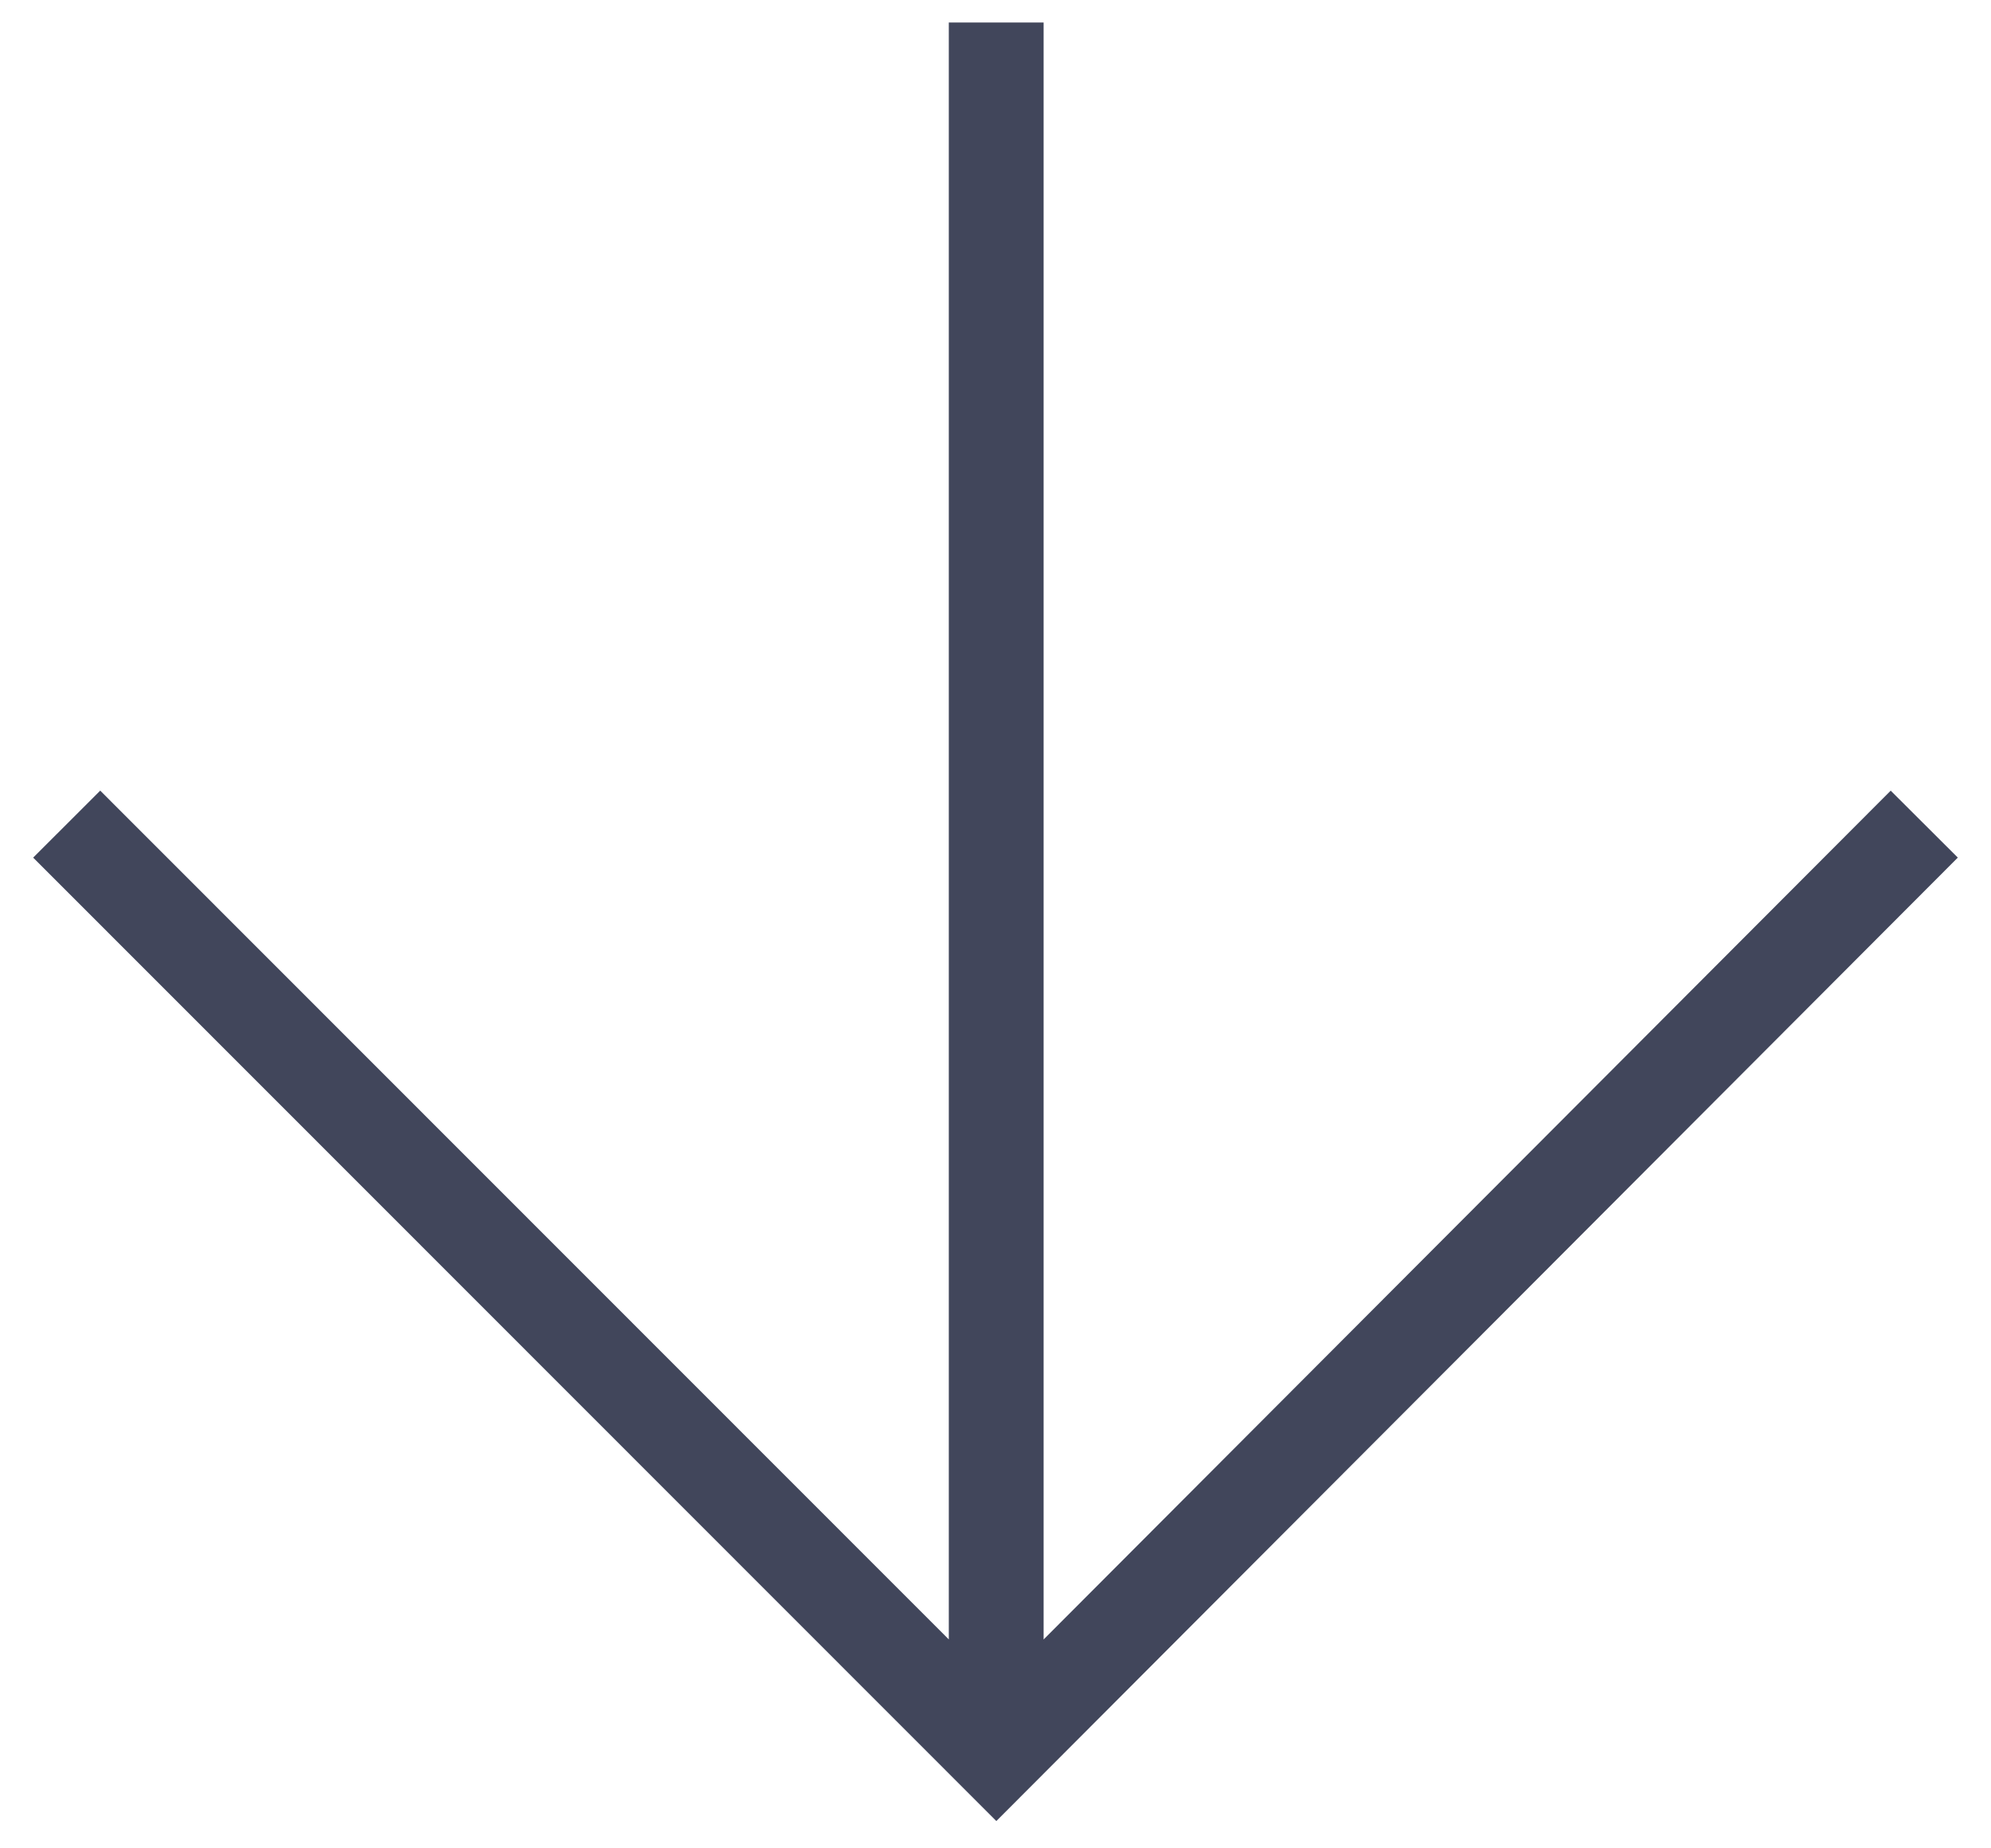
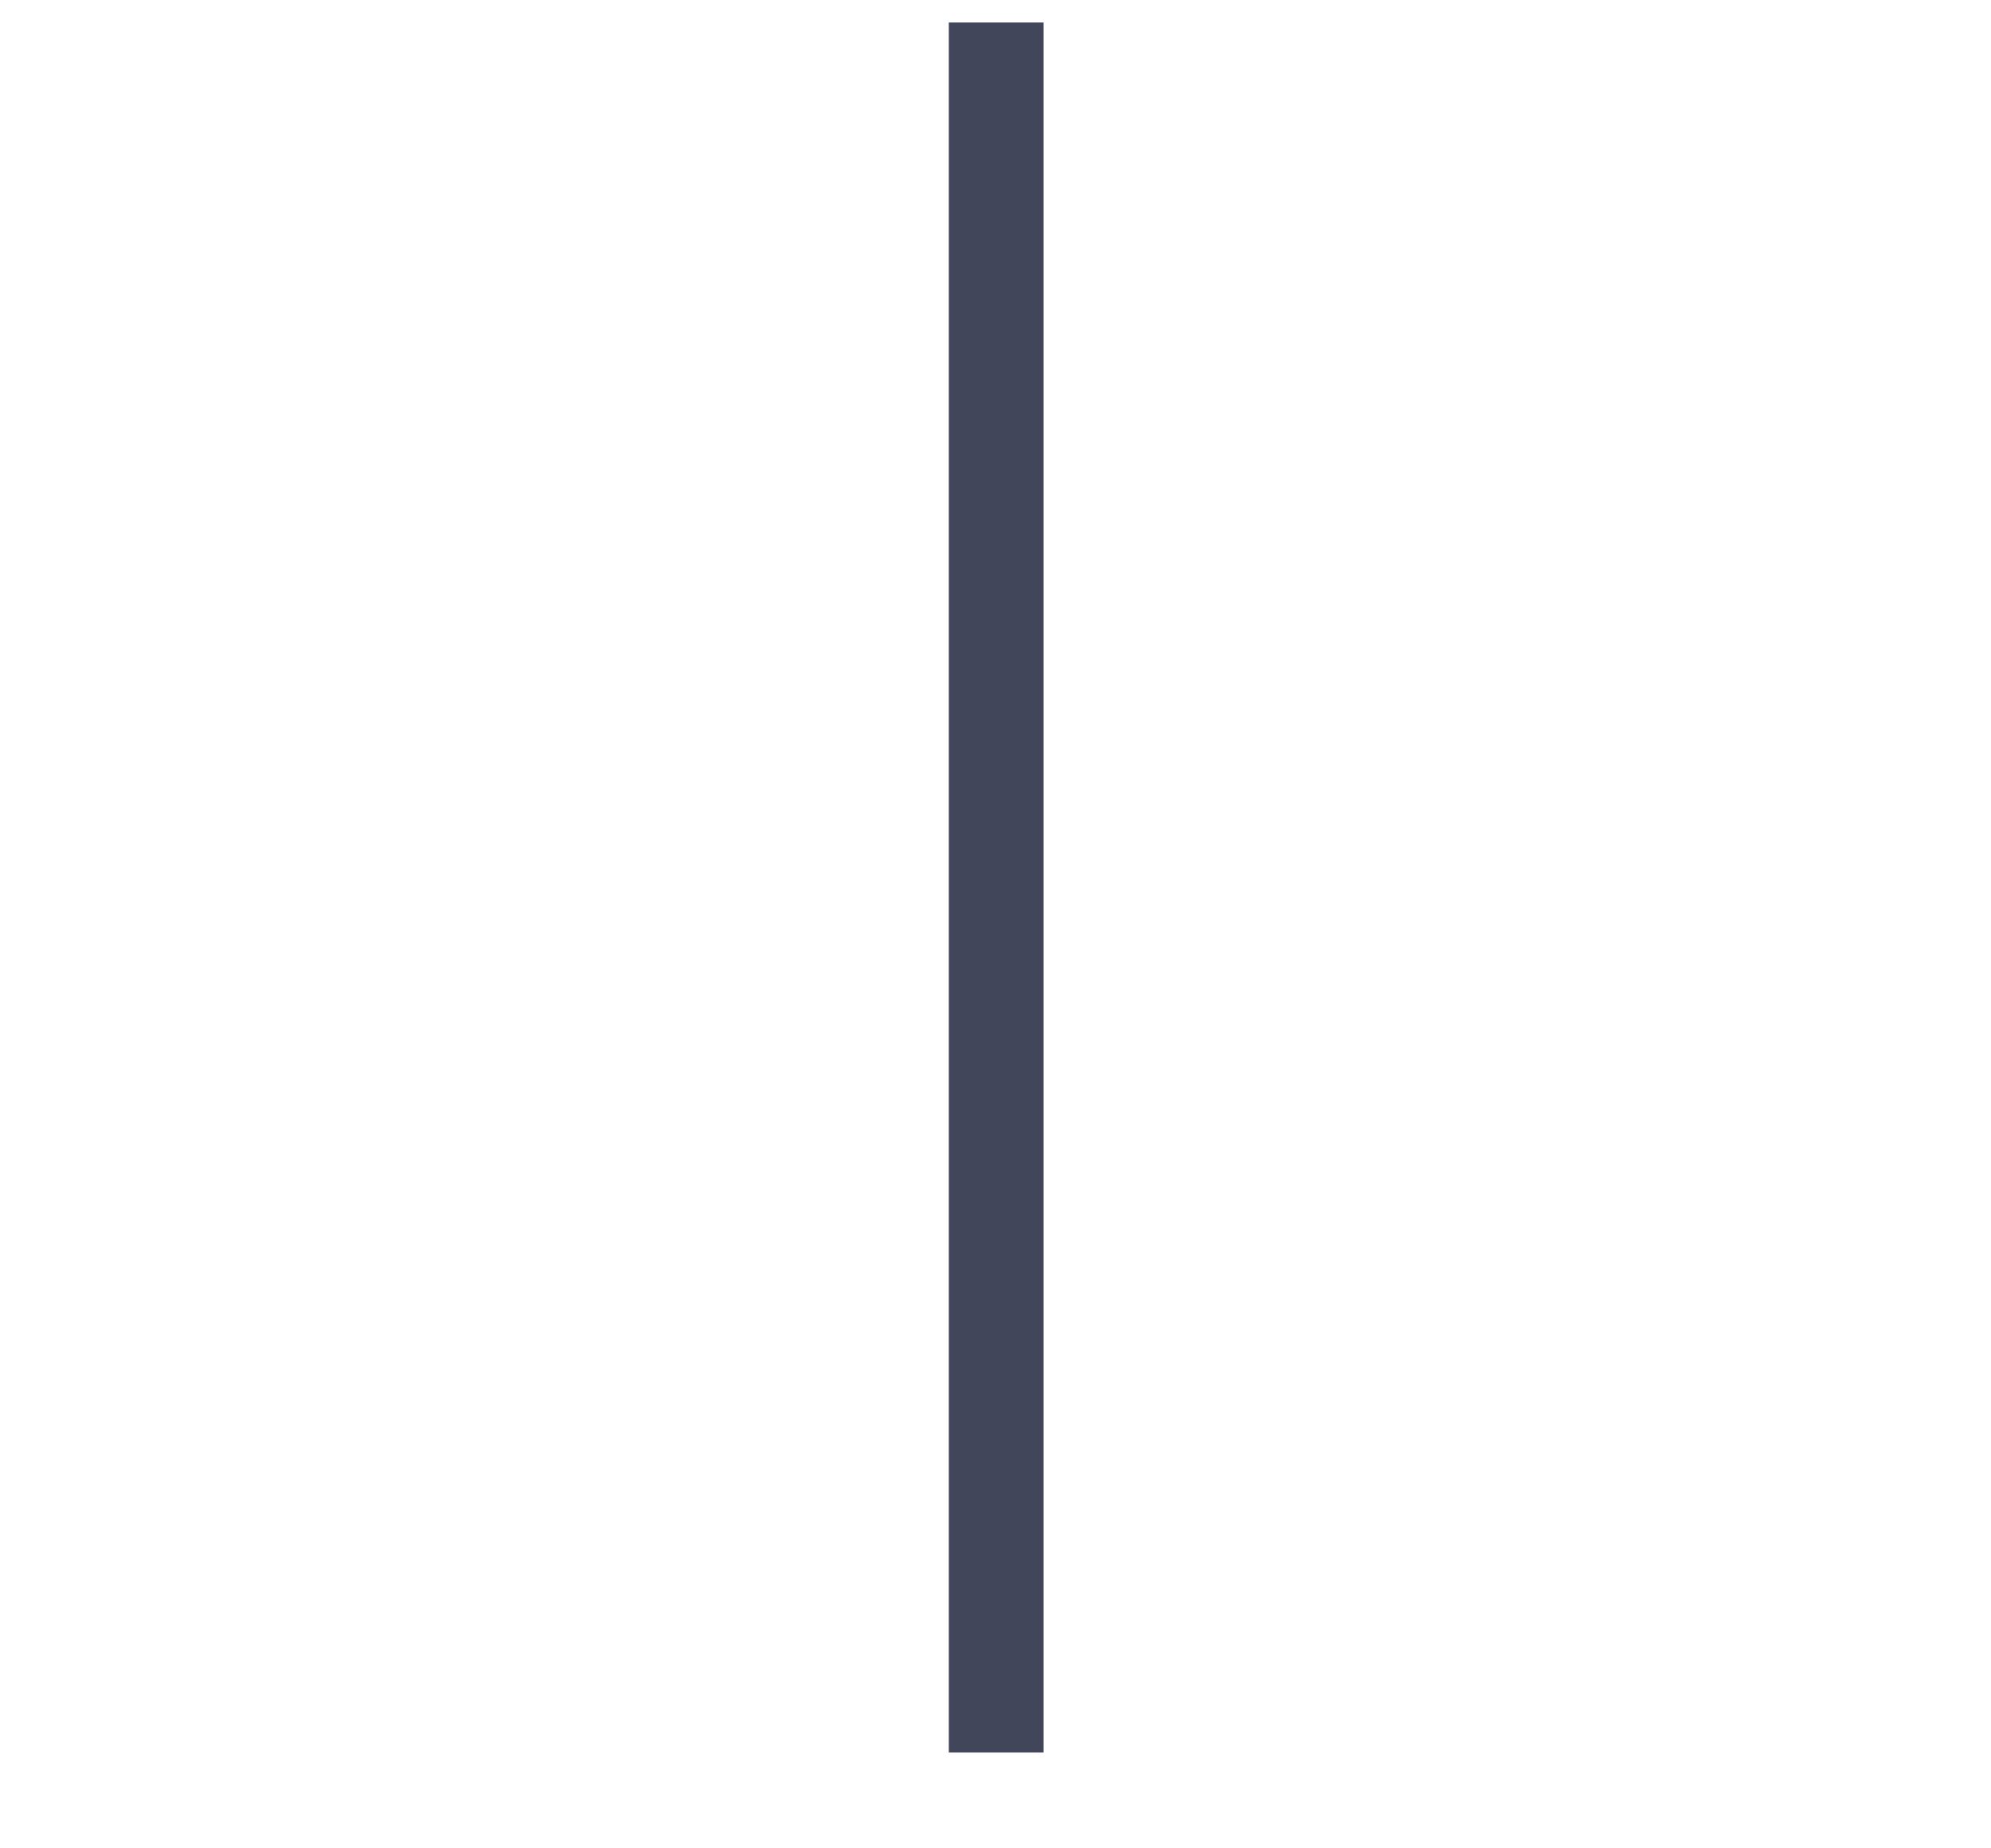
<svg xmlns="http://www.w3.org/2000/svg" width="42" height="39" viewBox="0 0 42 39" fill="none">
-   <path d="M1.407 17.389l19.61 19.62 19.575-19.62M21.015.475v36.503" stroke="#41465B" stroke-width="2" stroke-miterlimit="10" />
+   <path d="M1.407 17.389M21.015.475v36.503" stroke="#41465B" stroke-width="2" stroke-miterlimit="10" />
</svg>